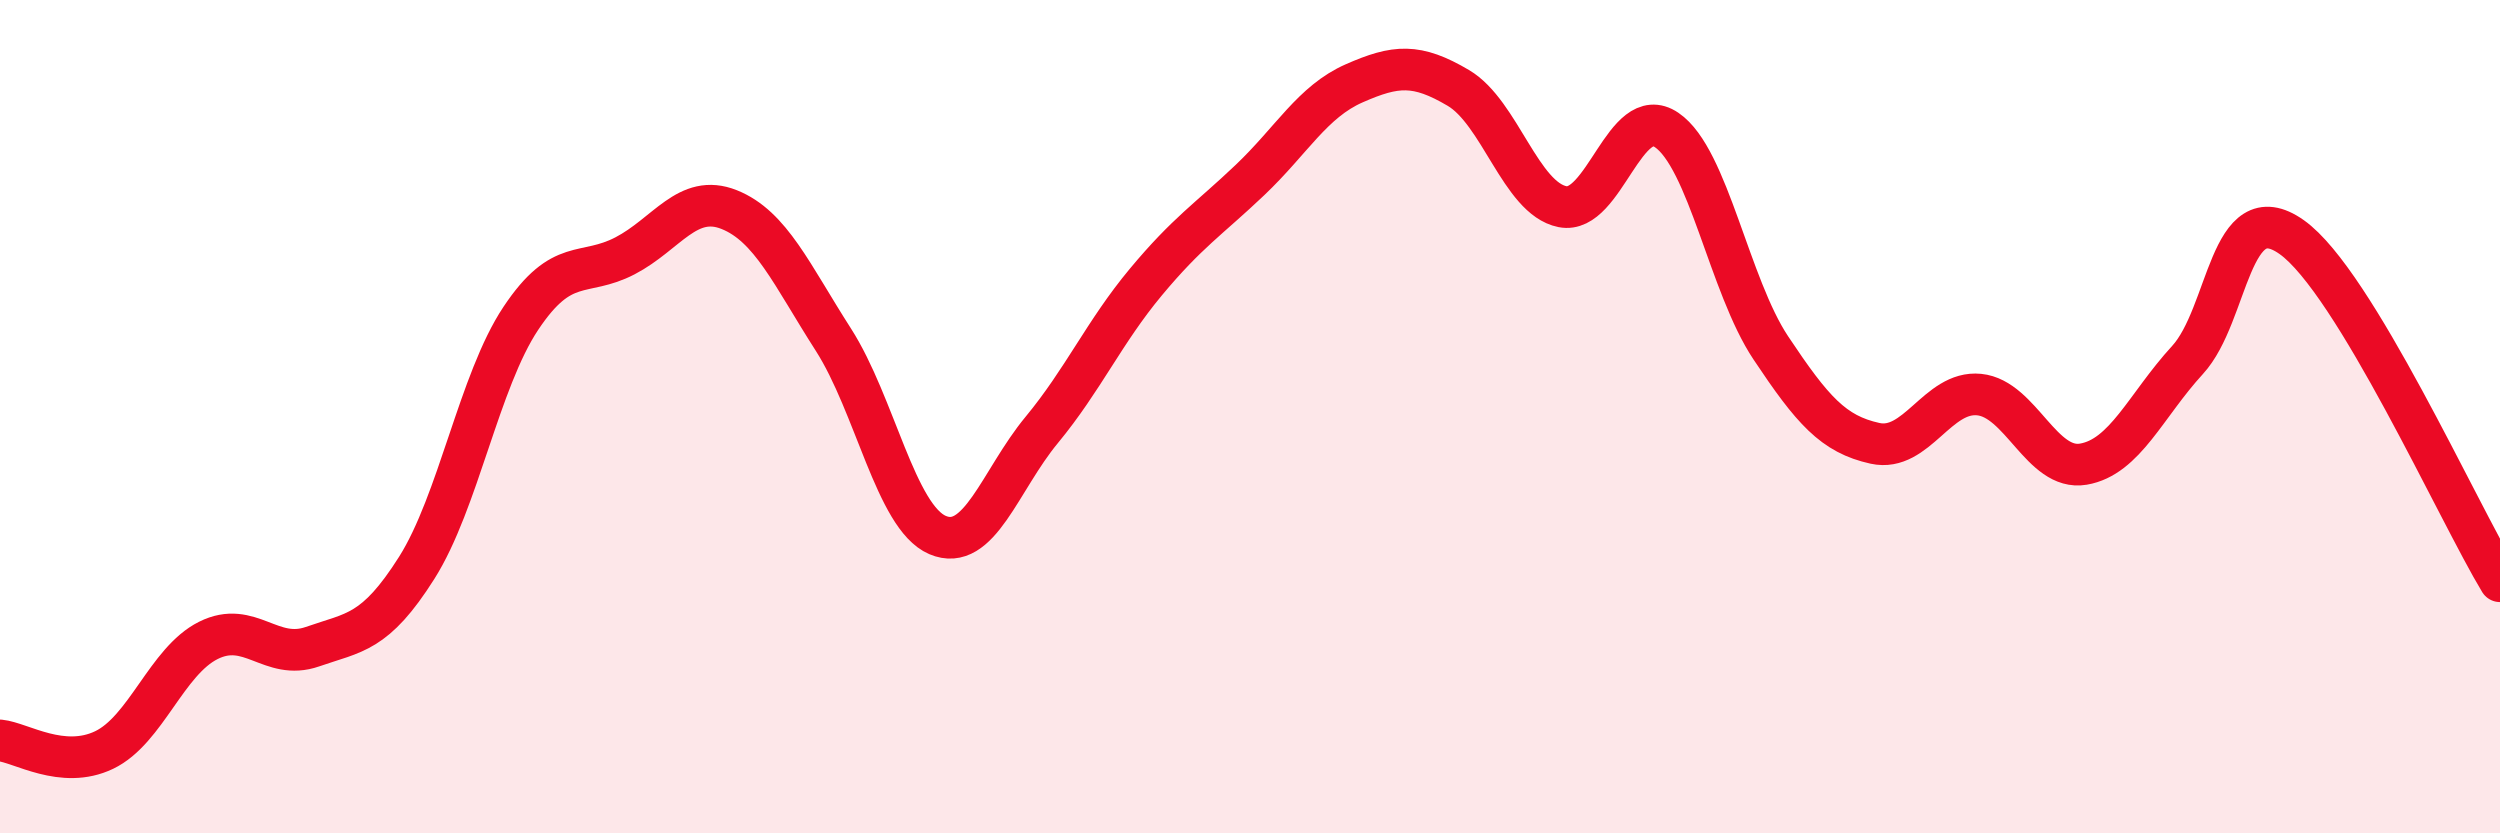
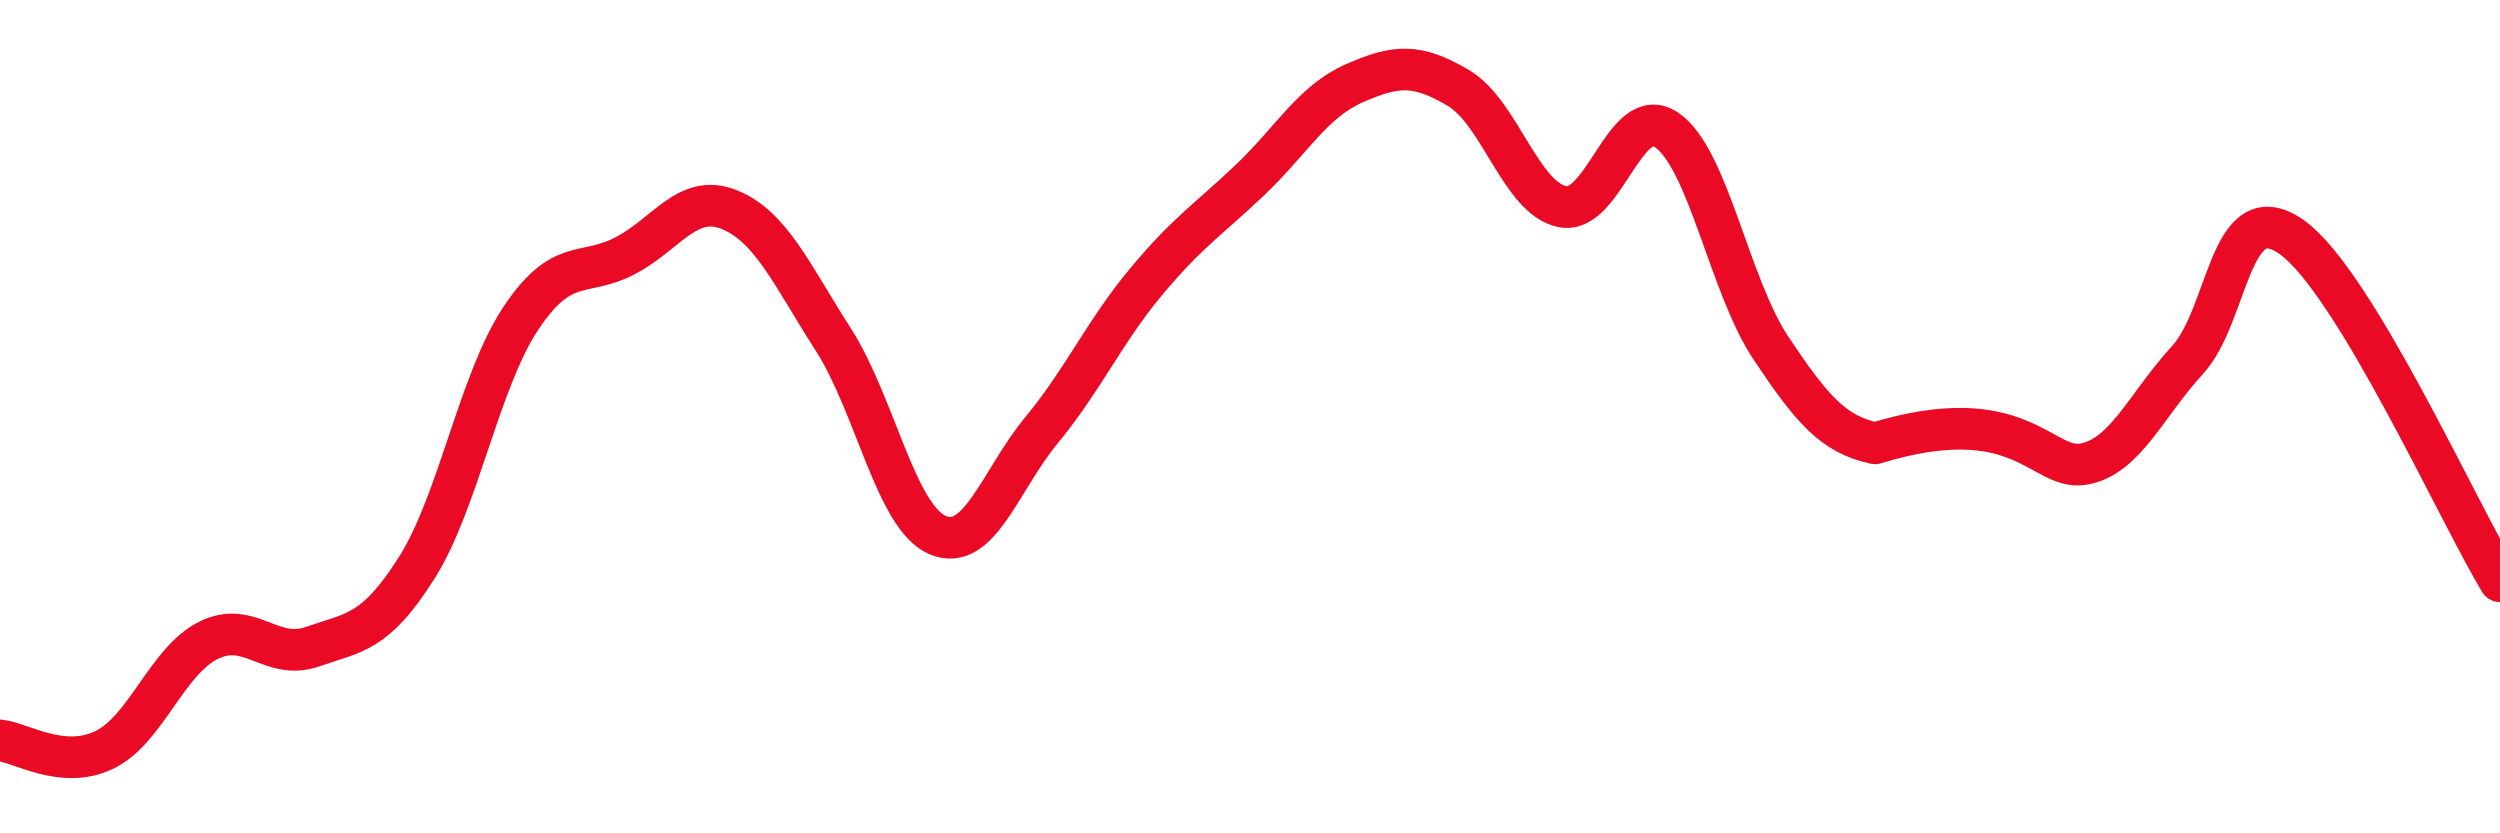
<svg xmlns="http://www.w3.org/2000/svg" width="60" height="20" viewBox="0 0 60 20">
-   <path d="M 0,17.77 C 0.5,17.82 1.5,18.48 2.5,18 C 3.5,17.52 4,15.87 5,15.37 C 6,14.87 6.5,15.87 7.5,15.52 C 8.5,15.17 9,15.21 10,13.63 C 11,12.05 11.5,9.14 12.5,7.64 C 13.5,6.14 14,6.66 15,6.14 C 16,5.62 16.5,4.63 17.5,5.03 C 18.5,5.43 19,6.59 20,8.15 C 21,9.71 21.5,12.41 22.5,12.84 C 23.5,13.27 24,11.53 25,10.32 C 26,9.11 26.5,7.97 27.5,6.77 C 28.5,5.57 29,5.27 30,4.32 C 31,3.37 31.5,2.44 32.5,2 C 33.5,1.56 34,1.52 35,2.11 C 36,2.7 36.5,4.76 37.5,4.96 C 38.5,5.16 39,2.44 40,3.12 C 41,3.8 41.5,6.85 42.5,8.35 C 43.5,9.85 44,10.42 45,10.64 C 46,10.86 46.5,9.37 47.5,9.47 C 48.5,9.57 49,11.31 50,11.14 C 51,10.97 51.5,9.73 52.5,8.64 C 53.5,7.55 53.5,4.63 55,5.69 C 56.5,6.75 59,12.3 60,13.95L60 20L0 20Z" fill="#EB0A25" opacity="0.1" stroke-linecap="round" stroke-linejoin="round" />
-   <path d="M 0,17.77 C 0.5,17.82 1.5,18.48 2.5,18 C 3.5,17.52 4,15.87 5,15.37 C 6,14.87 6.5,15.87 7.5,15.52 C 8.5,15.17 9,15.21 10,13.63 C 11,12.05 11.5,9.14 12.5,7.64 C 13.5,6.14 14,6.66 15,6.14 C 16,5.62 16.5,4.63 17.5,5.03 C 18.5,5.43 19,6.59 20,8.15 C 21,9.71 21.5,12.41 22.5,12.84 C 23.5,13.27 24,11.53 25,10.32 C 26,9.11 26.5,7.97 27.5,6.77 C 28.5,5.57 29,5.27 30,4.32 C 31,3.37 31.5,2.44 32.5,2 C 33.5,1.56 34,1.52 35,2.11 C 36,2.7 36.5,4.76 37.5,4.96 C 38.5,5.16 39,2.44 40,3.12 C 41,3.8 41.5,6.85 42.5,8.35 C 43.5,9.85 44,10.42 45,10.64 C 46,10.86 46.5,9.37 47.5,9.47 C 48.5,9.57 49,11.31 50,11.14 C 51,10.97 51.5,9.73 52.5,8.64 C 53.5,7.55 53.5,4.63 55,5.69 C 56.5,6.75 59,12.3 60,13.95" stroke="#EB0A25" stroke-width="1" fill="none" stroke-linecap="round" stroke-linejoin="round" />
+   <path d="M 0,17.77 C 0.5,17.82 1.5,18.48 2.5,18 C 3.5,17.52 4,15.87 5,15.37 C 6,14.87 6.5,15.87 7.5,15.52 C 8.5,15.17 9,15.21 10,13.63 C 11,12.05 11.5,9.14 12.5,7.64 C 13.5,6.14 14,6.66 15,6.14 C 16,5.62 16.5,4.63 17.5,5.03 C 18.5,5.43 19,6.59 20,8.15 C 21,9.71 21.5,12.41 22.5,12.84 C 23.5,13.27 24,11.53 25,10.32 C 26,9.11 26.5,7.97 27.5,6.77 C 28.5,5.57 29,5.27 30,4.32 C 31,3.37 31.5,2.44 32.5,2 C 33.5,1.56 34,1.52 35,2.11 C 36,2.7 36.5,4.76 37.5,4.96 C 38.5,5.16 39,2.44 40,3.12 C 41,3.8 41.5,6.85 42.5,8.35 C 43.5,9.85 44,10.42 45,10.64 C 48.5,9.57 49,11.31 50,11.14 C 51,10.97 51.5,9.73 52.5,8.64 C 53.5,7.55 53.5,4.63 55,5.69 C 56.5,6.75 59,12.3 60,13.95" stroke="#EB0A25" stroke-width="1" fill="none" stroke-linecap="round" stroke-linejoin="round" />
</svg>